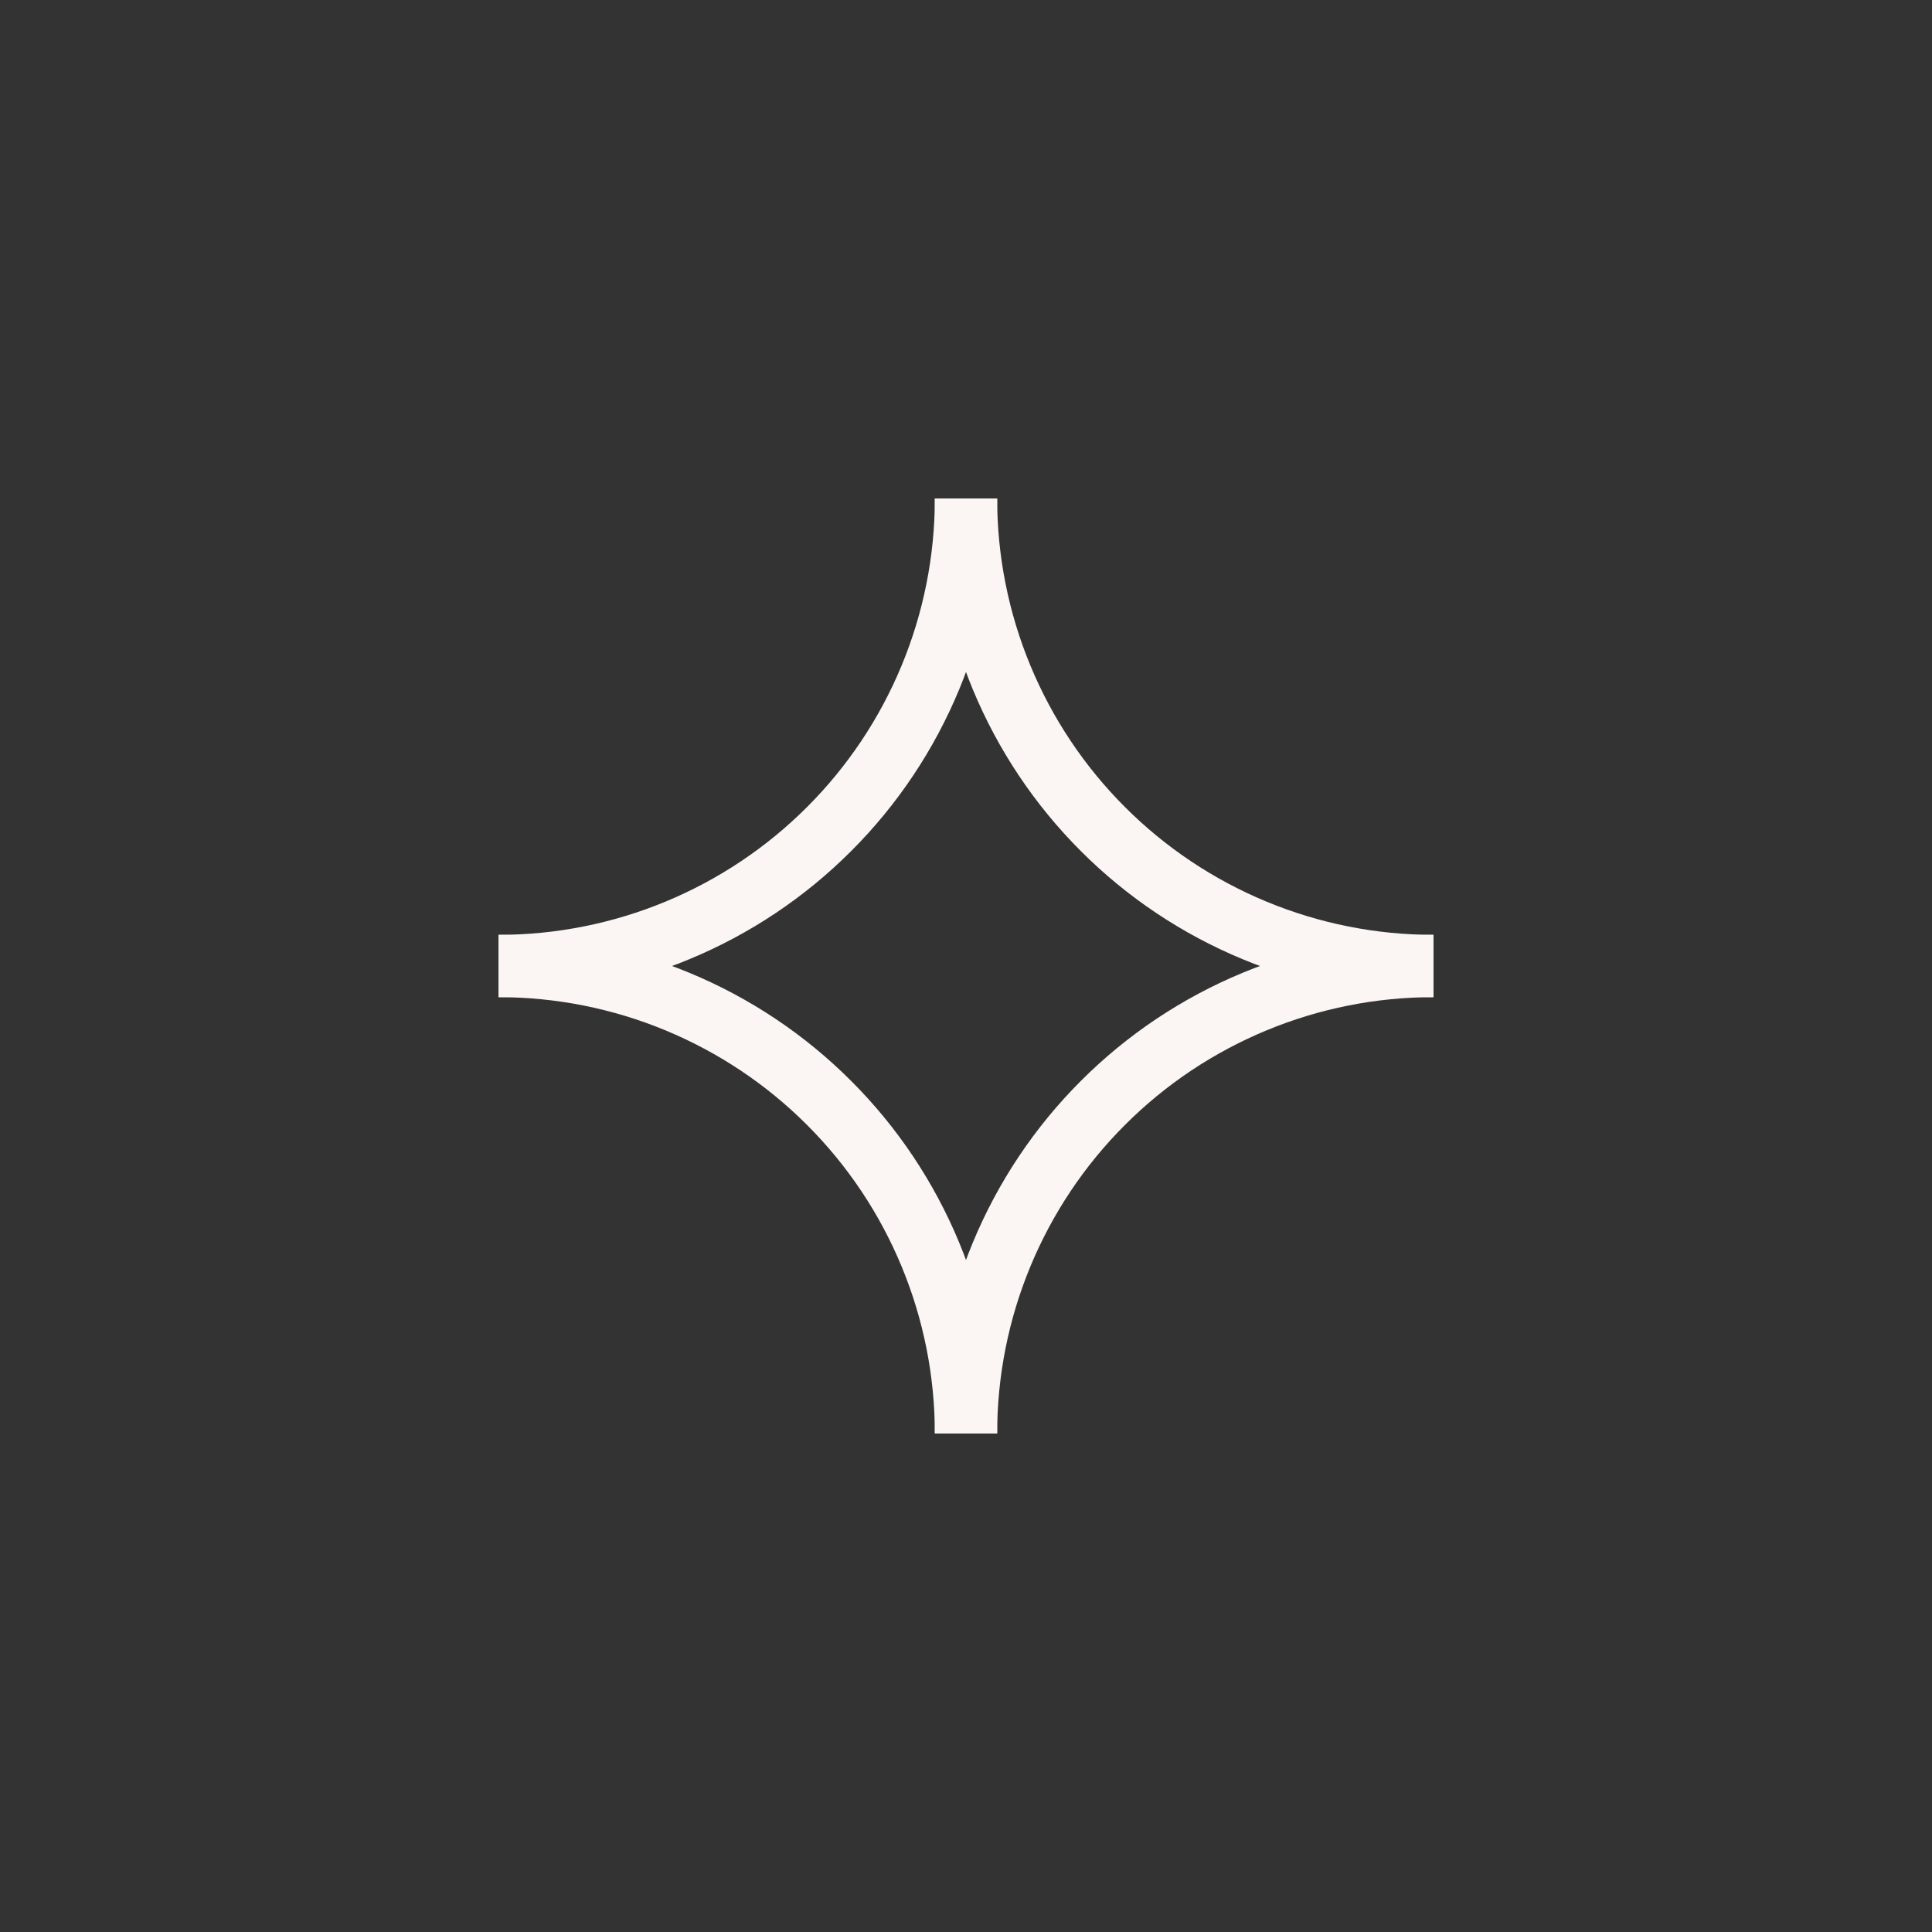
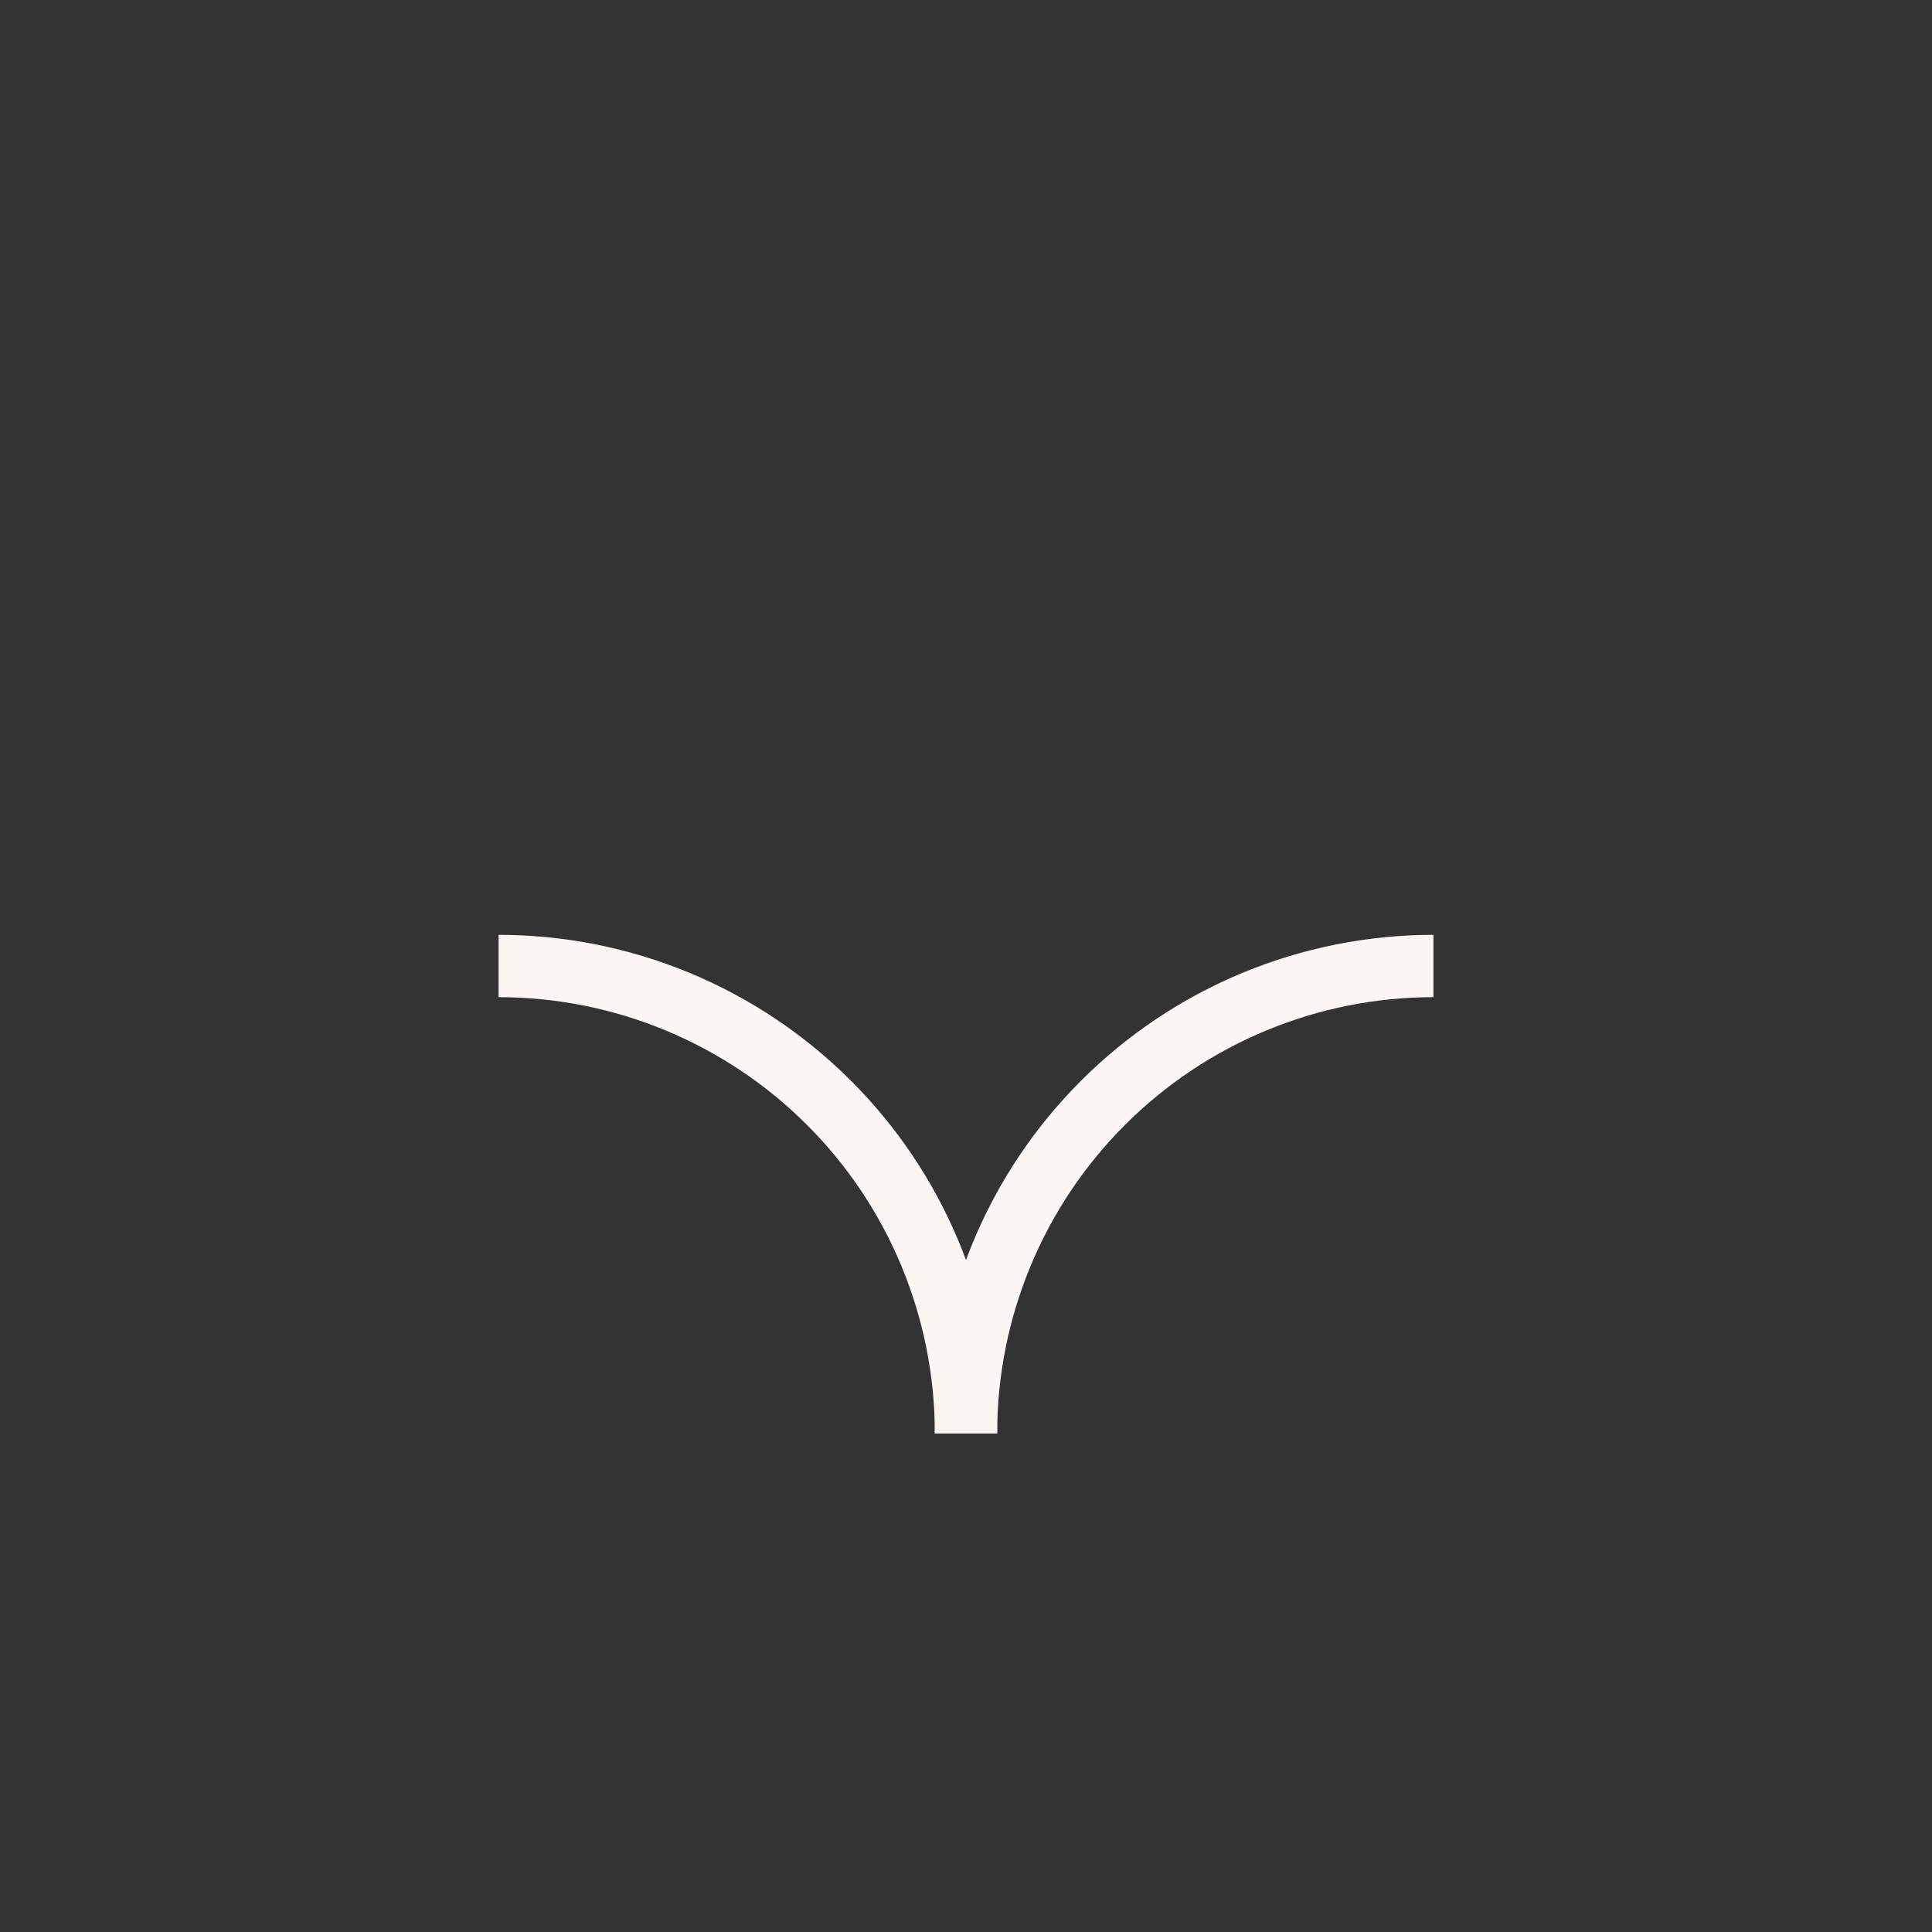
<svg xmlns="http://www.w3.org/2000/svg" width="31" height="31" viewBox="0 0 31 31" fill="none">
  <rect x="0" y="0" width="31" height="31" fill="#333333" stroke="none" />
-   <path d="M23 15.5C22.015 15.5 21.04 15.306 20.13 14.929C19.22 14.552 18.393 14 17.697 13.303C17 12.607 16.448 11.78 16.071 10.87C15.694 9.96 15.5 8.985 15.5 8" stroke="#FBF6F3" />
-   <path d="M8 15.5C8.985 15.5 9.96 15.306 10.87 14.929C11.78 14.552 12.607 14 13.303 13.303C14 12.607 14.552 11.78 14.929 10.87C15.306 9.96 15.5 8.985 15.5 8" stroke="#FBF6F3" />
  <path d="M23 15.5C22.015 15.5 21.04 15.694 20.13 16.071C19.22 16.448 18.393 17 17.697 17.697C17 18.393 16.448 19.22 16.071 20.13C15.694 21.04 15.5 22.015 15.5 23" stroke="#FBF6F3" />
  <path d="M8 15.5C8.985 15.5 9.96 15.694 10.87 16.071C11.78 16.448 12.607 17 13.303 17.697C14 18.393 14.552 19.22 14.929 20.13C15.306 21.04 15.5 22.015 15.5 23" stroke="#FBF6F3" />
</svg>